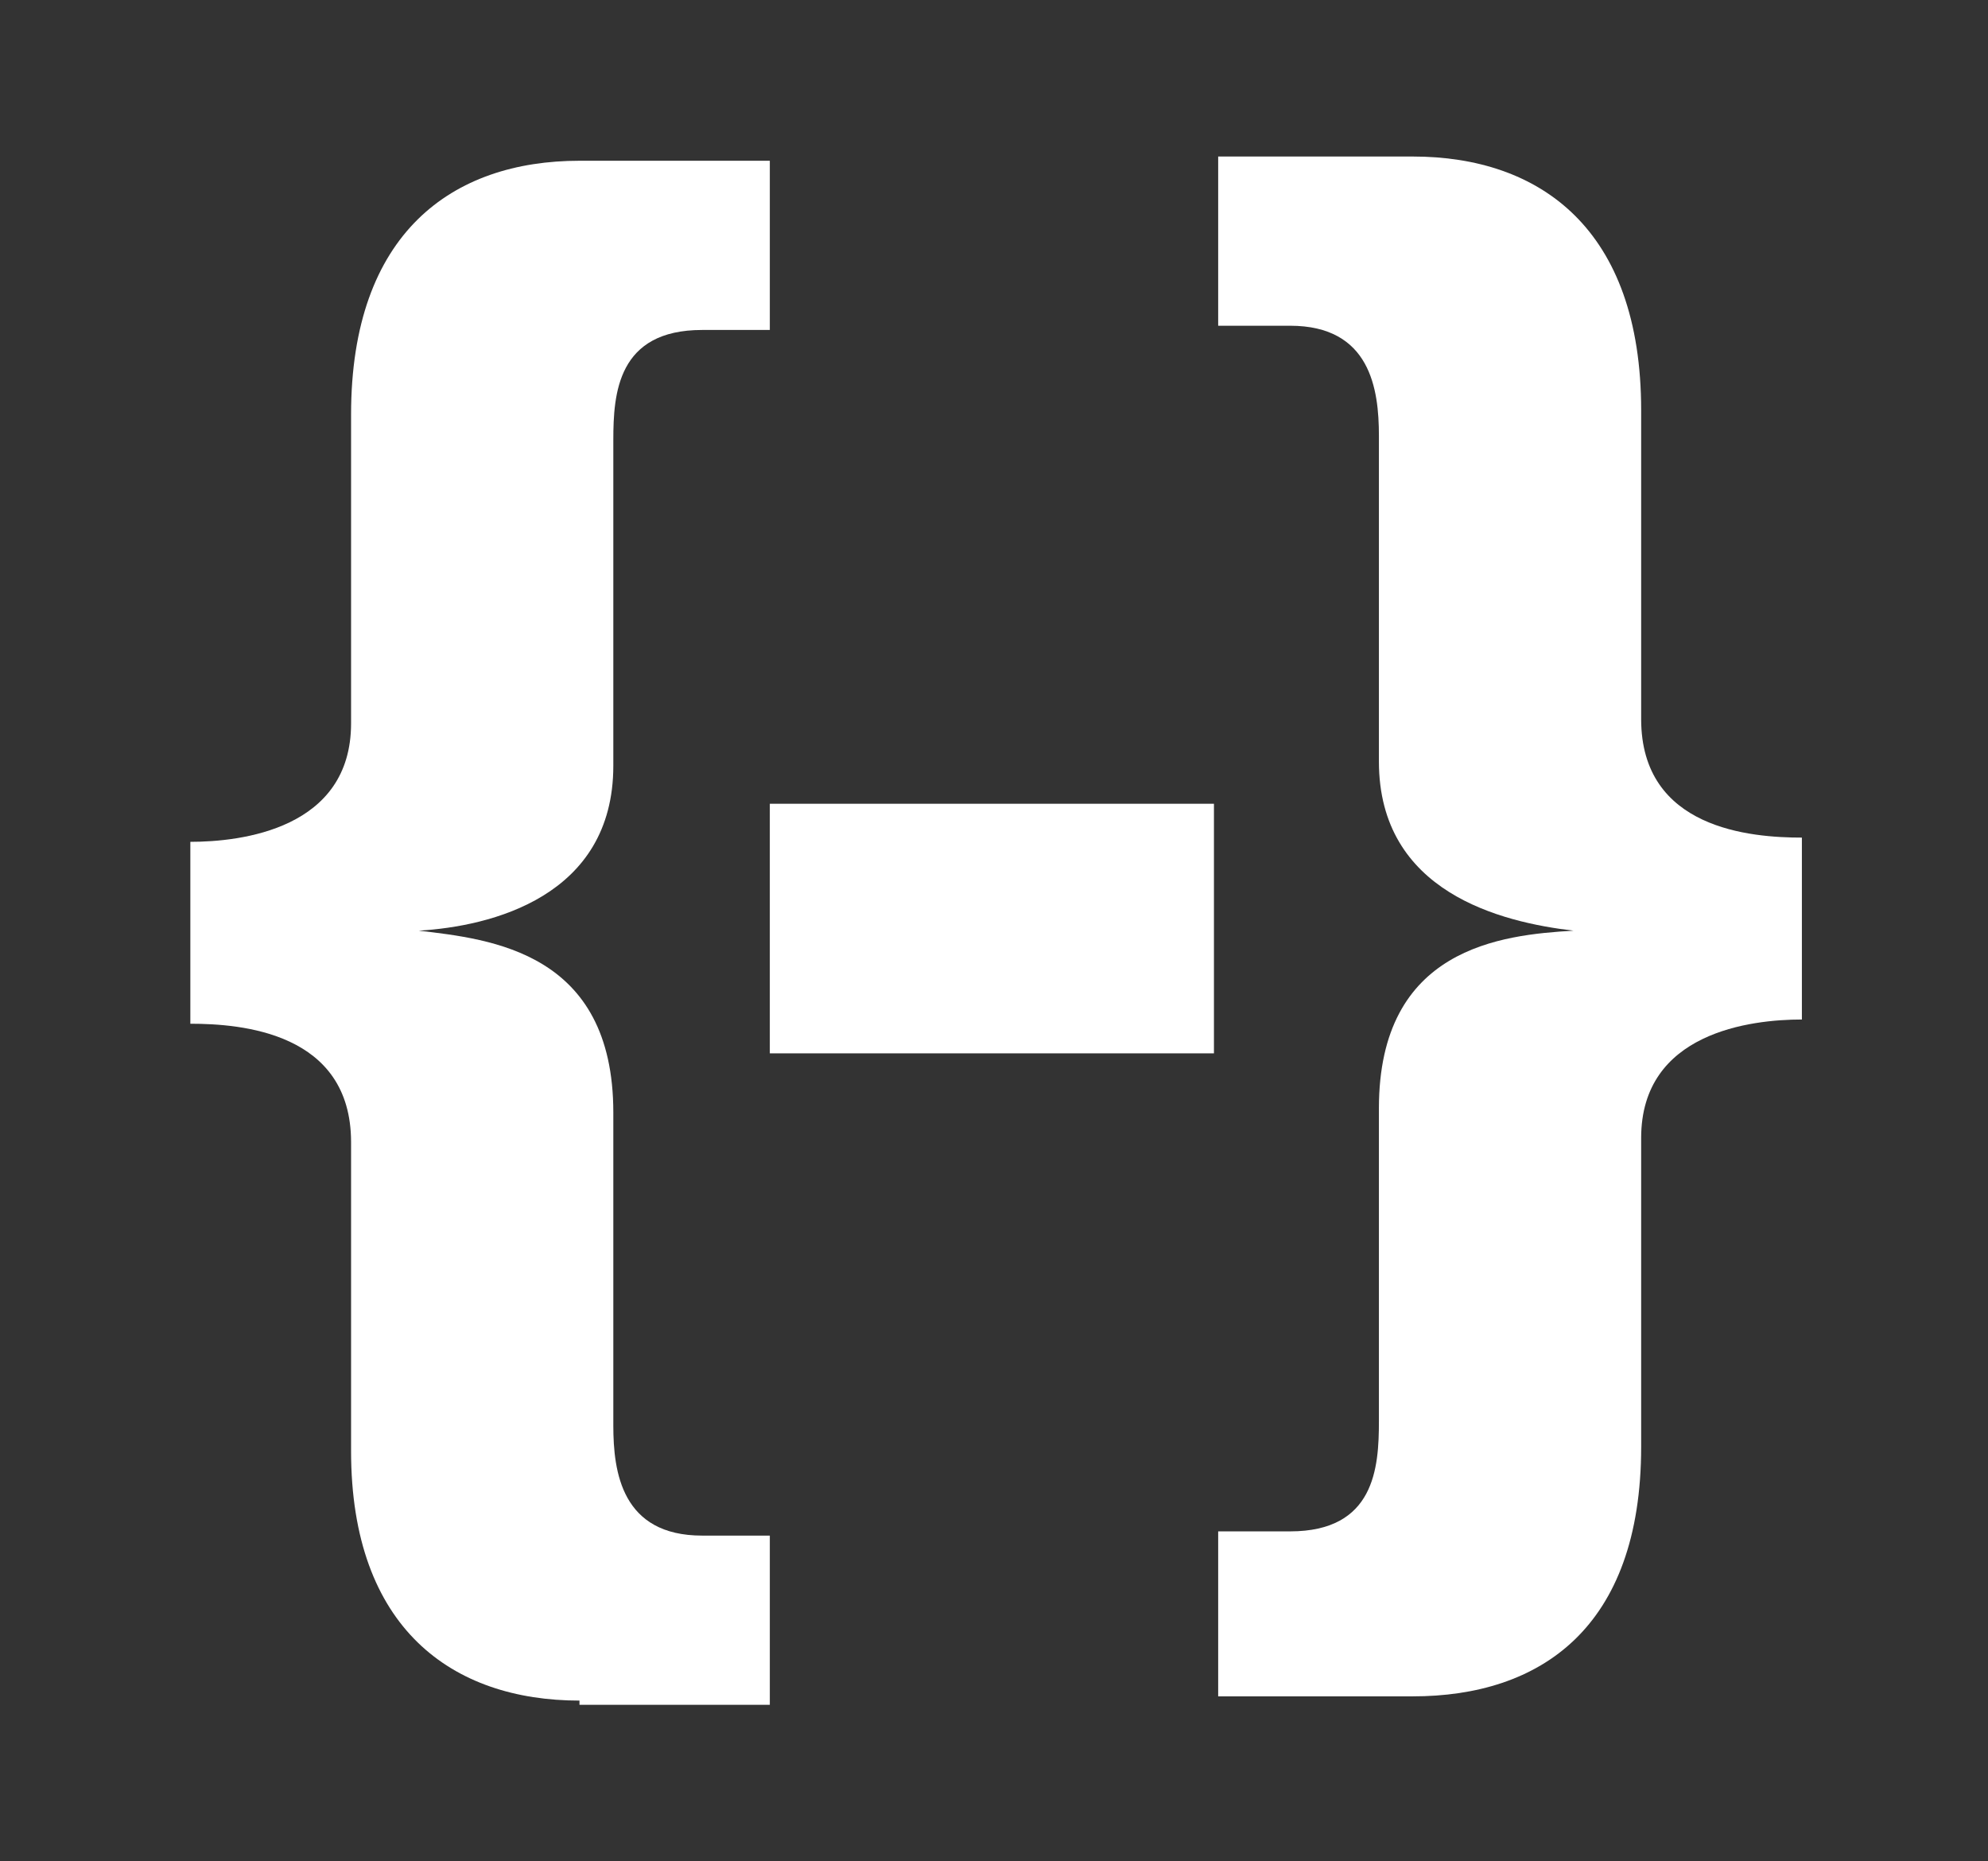
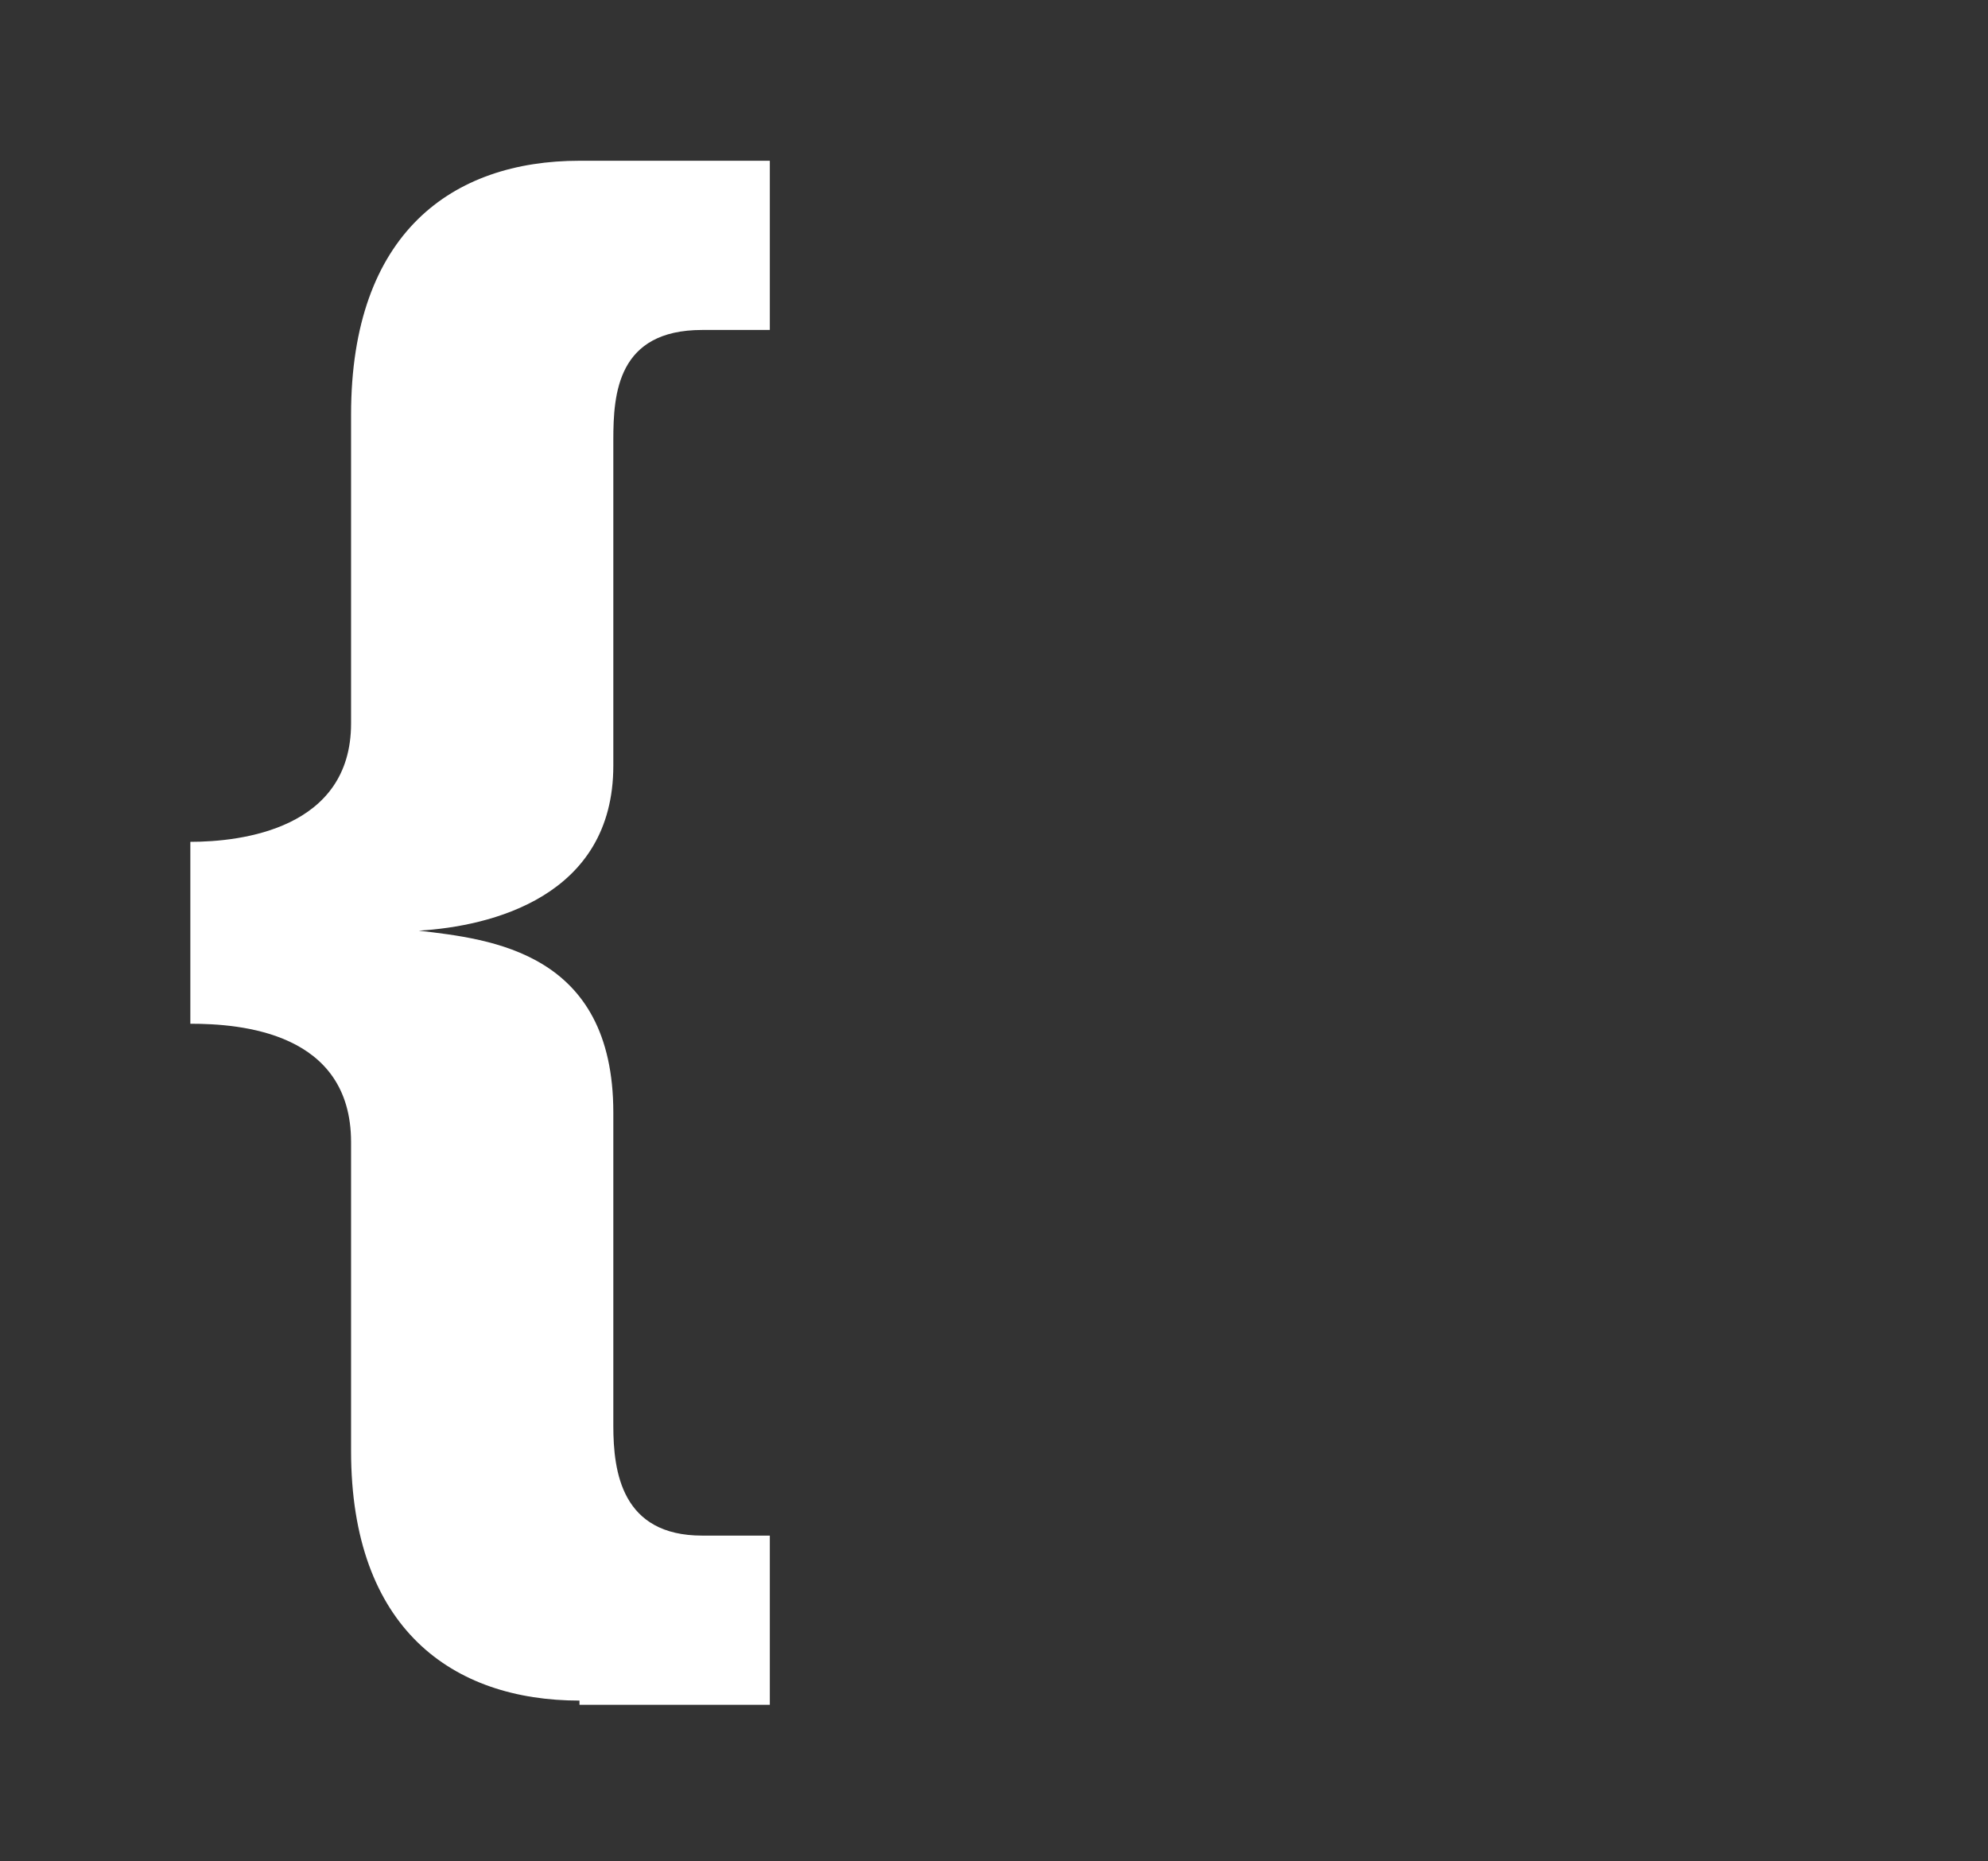
<svg xmlns="http://www.w3.org/2000/svg" version="1.1" viewBox="0 0 47 44">
  <rect x="0" y="0" width="47" height="44" fill="#333333" stroke="none" />
  <defs>
    <style>
      .cls-1 {
        fill: #fff;
      }
    </style>
  </defs>
  <g>
    <g id="Layer_1">
      <g>
        <path class="cls-1" d="M13.7,40.2c-3,0-5.4-1.7-5.4-5.9v-7.3c0-2.6-2.6-2.8-3.8-2.8v-4.3c1.2,0,3.8-.3,3.8-2.8v-7.3c0-4.3,2.4-6,5.4-6h4.5v4h-1.6c-2,0-2.1,1.5-2.1,2.6v7.7c0,3.1-2.9,3.8-4.6,3.9h0c1.7.2,4.6.5,4.6,4.3v7.4c0,1.1.2,2.6,2.1,2.6h1.6v4h-4.5Z" />
-         <path class="cls-1" d="M18.2,19h10.5v5.9h-10.5v-5.9Z" />
-         <path class="cls-1" d="M28.8,36.2h1.7c2,0,2.1-1.5,2.1-2.6v-7.4c0-3.8,2.9-4.1,4.6-4.2h0c-1.7-.2-4.6-.9-4.6-4v-7.7c0-1.1-.2-2.6-2.1-2.6h-1.7V3.7h4.6c3,0,5.4,1.7,5.4,6v7.3c0,2.6,2.6,2.8,3.8,2.8v4.3c-1.2,0-3.8.3-3.8,2.8v7.3c0,4.3-2.4,5.9-5.4,5.9h-4.6v-4Z" />
+         <path class="cls-1" d="M18.2,19h10.5h-10.5v-5.9Z" />
      </g>
    </g>
  </g>
</svg>